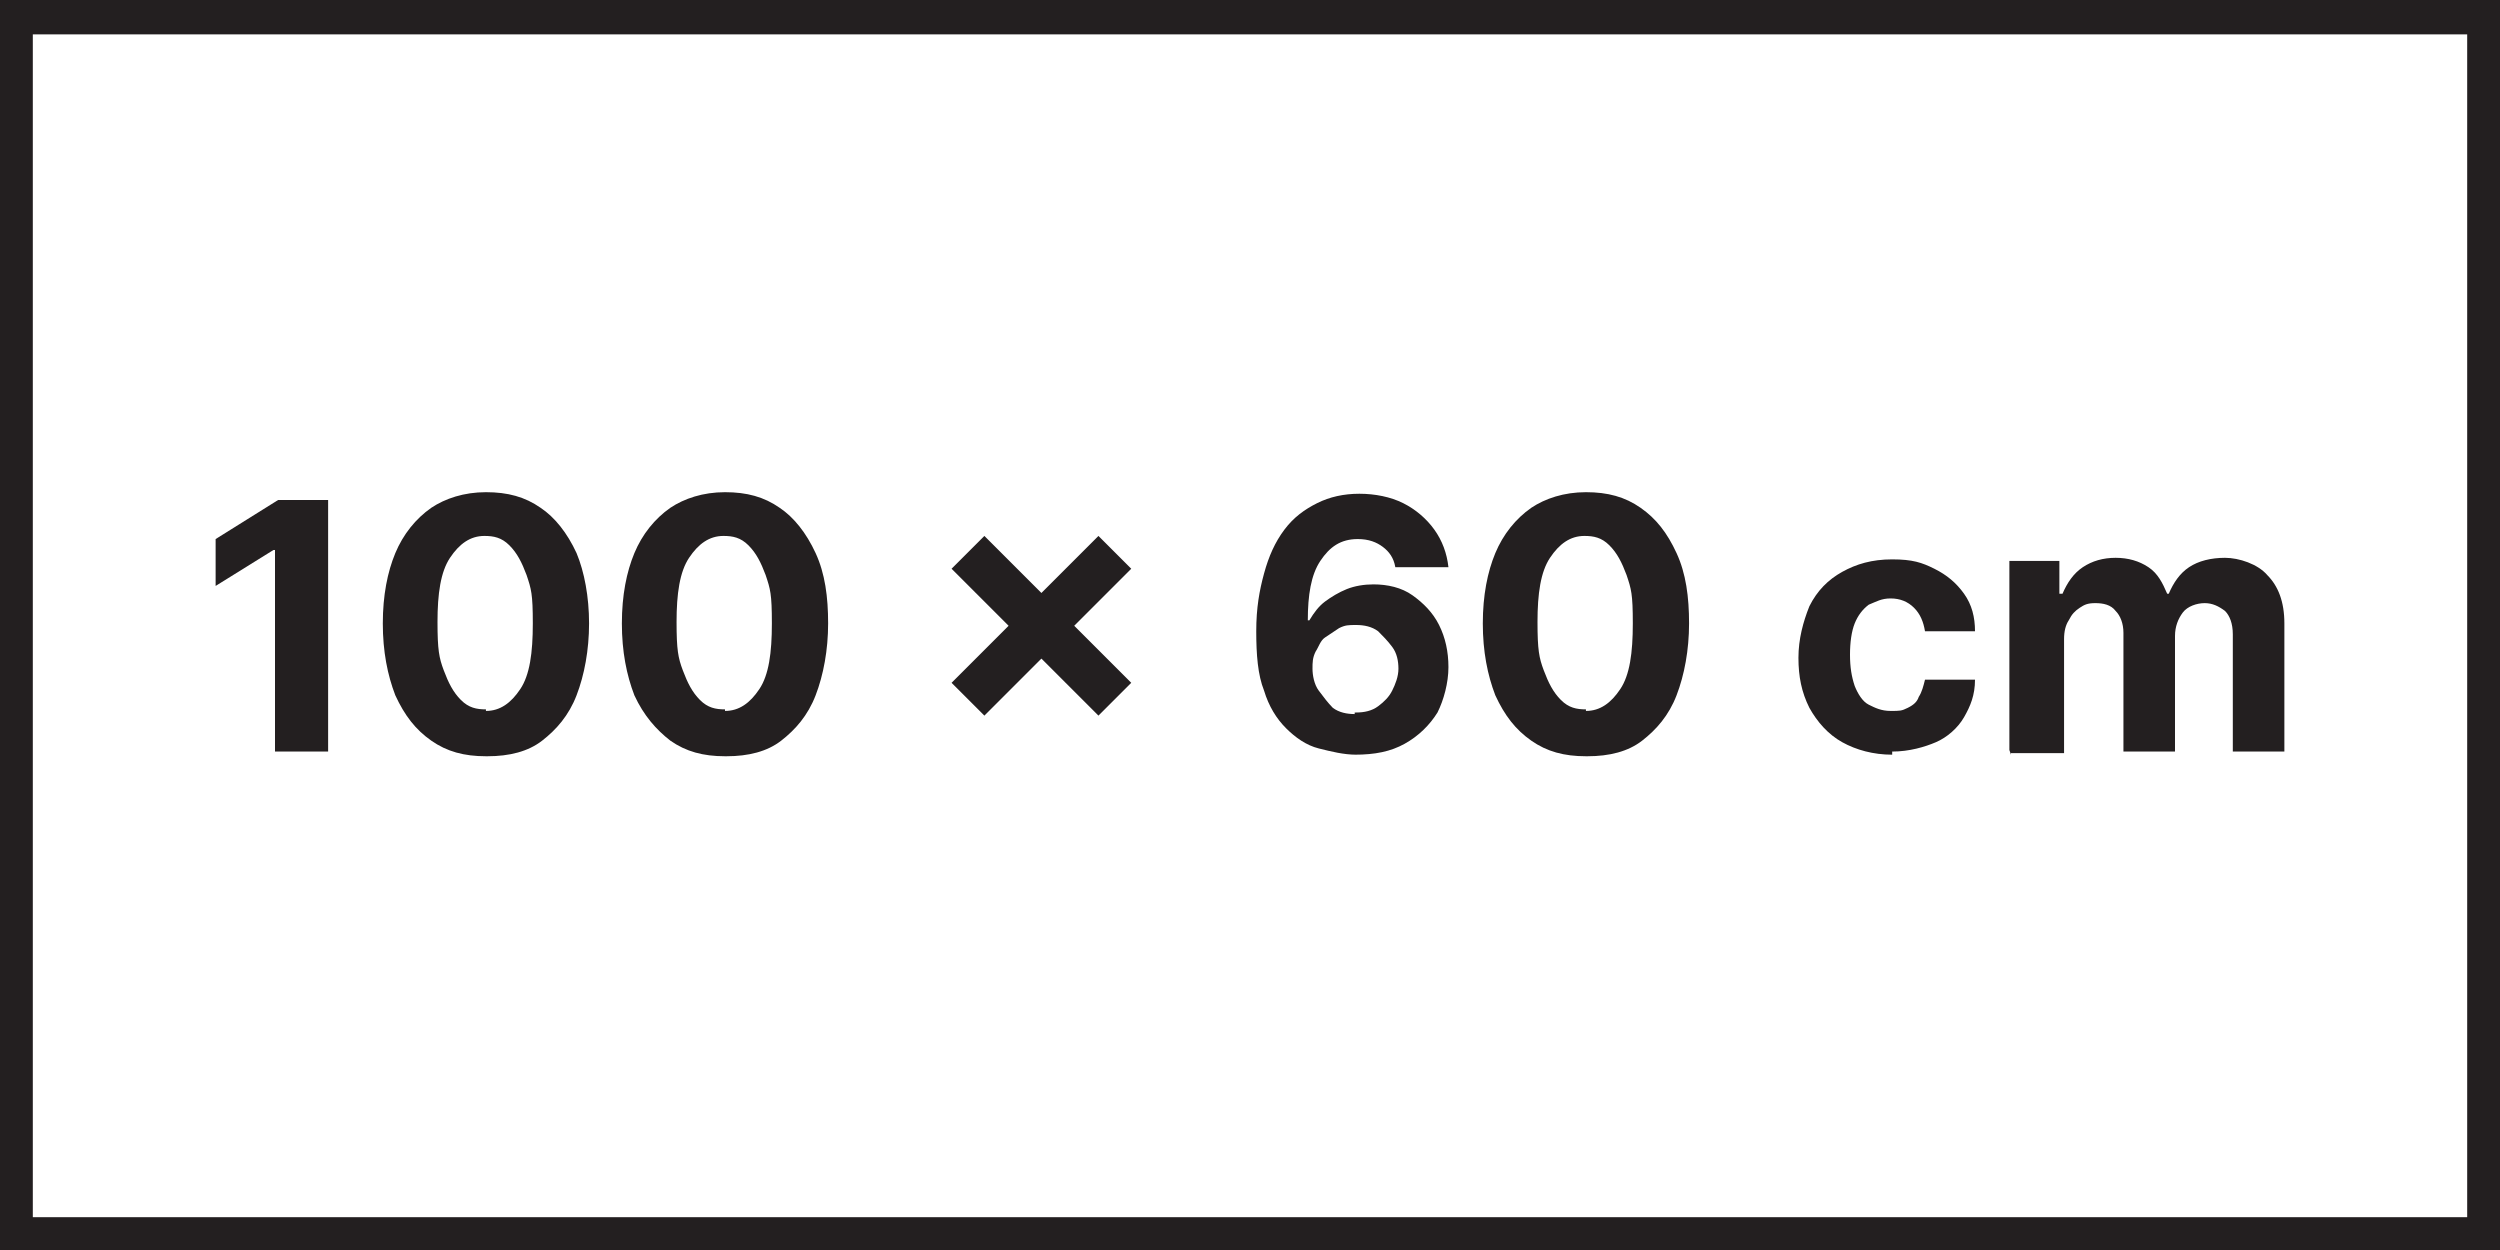
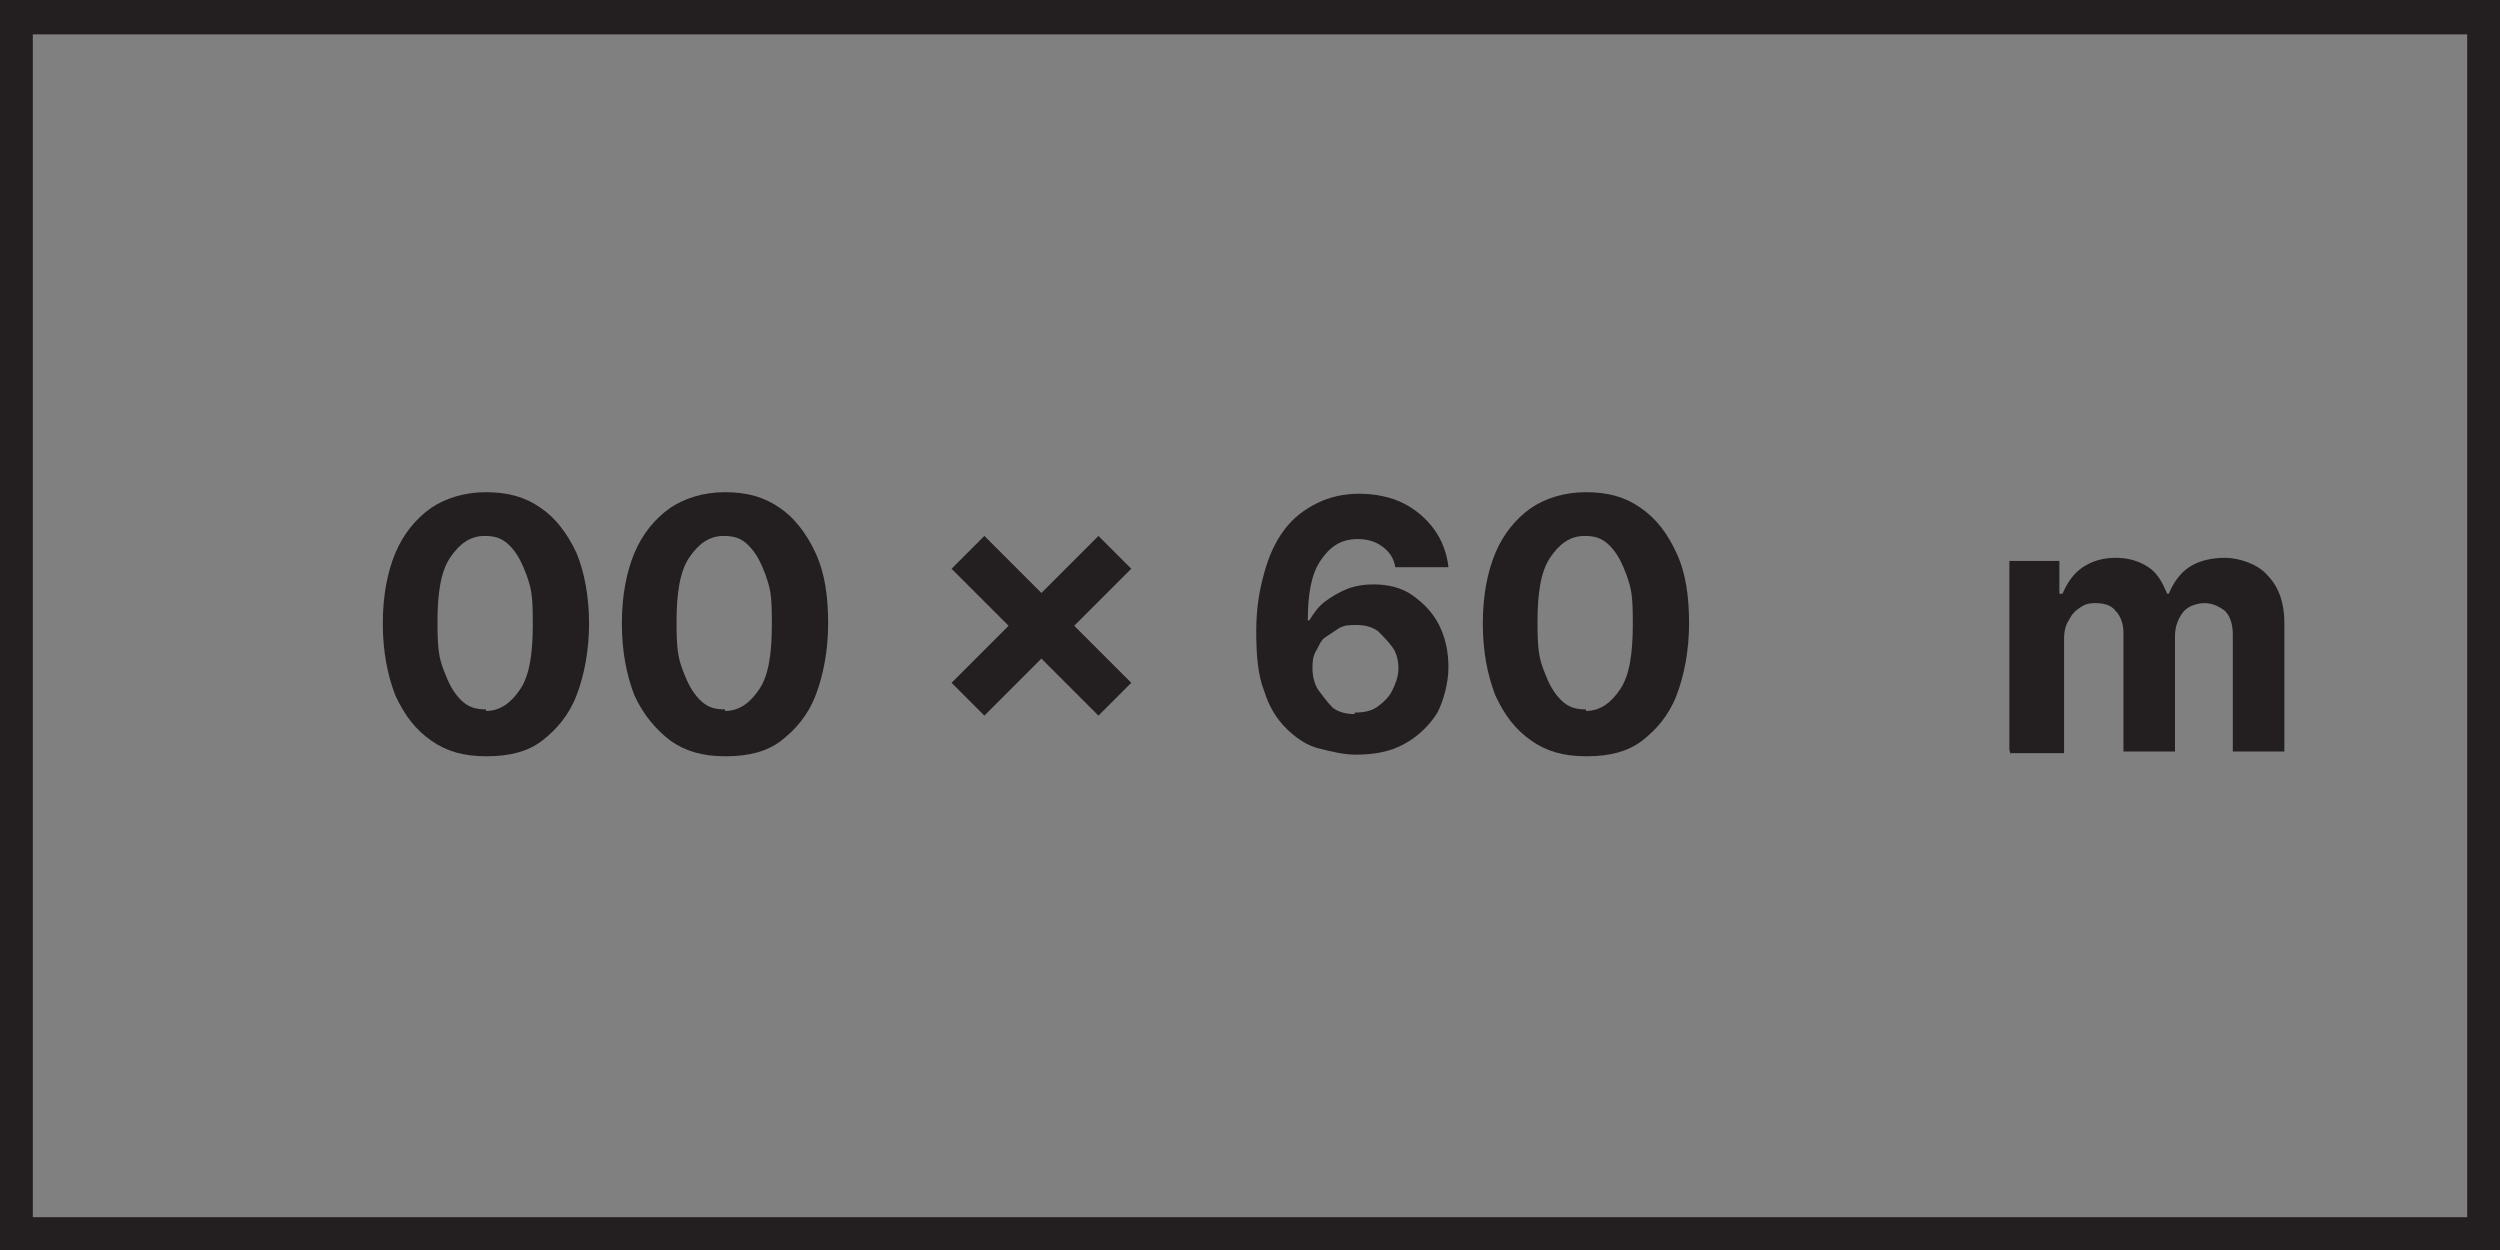
<svg xmlns="http://www.w3.org/2000/svg" width="160px" height="80px" id="Layer_1" version="1.1" viewBox="0 0 160 80">
  <rect x="0" y="0" width="160" height="80" fill="#808080" stroke="none" />
  <defs>
    <style>
      .st0 {
        fill: #fff;
      }

      .st1 {
        fill: #231f20;
      }
    </style>
  </defs>
-   <rect class="st0" x="1" y="1.1" width="157.9" height="77.9" />
  <path class="st1" d="M160,80H0V0h160v80h0ZM2.1,77.9h155.8V2.2H2.1v75.8h0Z" />
-   <path class="st1" d="M21,31.9v16.2h-3.4v-12.9h-.1l-3.7,2.3v-3l4-2.5h3.2Z" />
  <path class="st1" d="M31.1,48.4c-1.4,0-2.5-.3-3.5-1s-1.7-1.6-2.3-2.9c-.5-1.3-.8-2.8-.8-4.6s.3-3.3.8-4.5,1.3-2.2,2.3-2.9c.9-.6,2.1-1,3.5-1s2.5.3,3.5,1c.9.6,1.7,1.6,2.3,2.9.5,1.2.8,2.8.8,4.5s-.3,3.3-.8,4.6-1.3,2.2-2.2,2.9-2.1,1-3.5,1h0ZM31.1,45.5c.9,0,1.6-.5,2.2-1.4s.8-2.3.8-4.2-.1-2.2-.4-3.1c-.3-.8-.6-1.4-1.1-1.9s-1-.6-1.6-.6c-.9,0-1.6.5-2.2,1.4s-.8,2.3-.8,4.1.1,2.3.4,3.1.6,1.4,1.1,1.9,1,.6,1.6.6Z" />
  <path class="st1" d="M46.4,48.4c-1.4,0-2.5-.3-3.5-1-.9-.7-1.7-1.6-2.3-2.9-.5-1.3-.8-2.8-.8-4.6s.3-3.3.8-4.5,1.3-2.2,2.3-2.9c.9-.6,2.1-1,3.5-1s2.5.3,3.5,1c.9.6,1.7,1.6,2.3,2.9s.8,2.8.8,4.5-.3,3.3-.8,4.6-1.3,2.2-2.2,2.9-2.1,1-3.5,1h0ZM46.4,45.5c.9,0,1.6-.5,2.2-1.4s.8-2.3.8-4.2-.1-2.2-.4-3.1c-.3-.8-.6-1.4-1.1-1.9s-1-.6-1.6-.6c-.9,0-1.6.5-2.2,1.4s-.8,2.3-.8,4.1.1,2.3.4,3.1.6,1.4,1.1,1.9,1,.6,1.6.6Z" />
  <path class="st1" d="M70.3,45.8l-9.4-9.4,2.1-2.1,9.4,9.4-2.1,2.1h0ZM63,45.8l-2.1-2.1,9.4-9.4,2.1,2.1-9.4,9.4h0Z" />
  <path class="st1" d="M86.8,48.3c-.8,0-1.6-.2-2.4-.4s-1.5-.7-2.1-1.3-1.1-1.4-1.4-2.4c-.4-1-.5-2.3-.5-3.8s.2-2.6.5-3.7c.3-1.1.7-2,1.3-2.8s1.3-1.3,2.1-1.7,1.7-.6,2.7-.6,2,.2,2.8.6,1.5,1,2,1.7c.5.7.8,1.5.9,2.4h-3.4c-.1-.6-.4-1-.8-1.3s-.9-.5-1.6-.5c-1.1,0-1.8.5-2.4,1.4s-.8,2.2-.8,3.8h.1c.3-.5.6-.9,1-1.2.4-.3.9-.6,1.4-.8.5-.2,1.1-.3,1.7-.3.9,0,1.8.2,2.5.7.7.5,1.3,1.1,1.7,1.9s.6,1.7.6,2.7-.3,2.1-.7,2.9c-.5.8-1.2,1.5-2.1,2s-1.9.7-3.2.7h0ZM86.8,45.6c.5,0,1-.1,1.4-.4s.7-.6.9-1,.4-.9.4-1.4-.1-1-.4-1.4-.6-.7-.9-1c-.4-.3-.9-.4-1.4-.4s-.7,0-1.1.2c-.3.2-.6.4-.9.6s-.4.6-.6.9c-.2.4-.2.7-.2,1.1s.1,1,.4,1.4.6.8.9,1.1c.4.3.9.4,1.4.4h0c0-.1,0-.1,0-.1Z" />
  <path class="st1" d="M101.5,48.4c-1.4,0-2.5-.3-3.5-1s-1.7-1.6-2.3-2.9c-.5-1.3-.8-2.8-.8-4.6s.3-3.3.8-4.5,1.3-2.2,2.3-2.9c.9-.6,2.1-1,3.5-1s2.5.3,3.5,1,1.7,1.6,2.3,2.9.8,2.8.8,4.5-.3,3.3-.8,4.6-1.3,2.2-2.2,2.9-2.1,1-3.5,1h0ZM101.5,45.5c.9,0,1.6-.5,2.2-1.4s.8-2.3.8-4.2-.1-2.2-.4-3.1c-.3-.8-.6-1.4-1.1-1.9s-1-.6-1.6-.6c-.9,0-1.6.5-2.2,1.4s-.8,2.3-.8,4.1.1,2.3.4,3.1.6,1.4,1.1,1.9,1,.6,1.6.6Z" />
-   <path class="st1" d="M121.1,48.3c-1.2,0-2.3-.3-3.2-.8-.9-.5-1.6-1.3-2.1-2.2-.5-1-.7-2-.7-3.2s.3-2.3.7-3.3c.5-1,1.2-1.7,2.1-2.2s1.9-.8,3.2-.8,1.9.2,2.7.6,1.4.9,1.9,1.6.7,1.5.7,2.4h-3.2c-.1-.6-.3-1.1-.7-1.5-.4-.4-.9-.6-1.5-.6s-.9.2-1.4.4c-.4.3-.7.7-.9,1.2s-.3,1.2-.3,2,.1,1.4.3,2c.2.5.5,1,.9,1.2s.8.4,1.4.4.7,0,1.1-.2.6-.4.7-.7c.2-.3.3-.7.4-1.1h3.2c0,1-.3,1.7-.7,2.4-.4.7-1.1,1.3-1.8,1.6s-1.7.6-2.8.6h0c0,.1,0,.1,0,.1Z" />
  <path class="st1" d="M128.6,48v-12.1h3.2v2.1h.2c.3-.7.7-1.3,1.3-1.7.6-.4,1.3-.6,2.1-.6s1.5.2,2.1.6c.6.4.9,1,1.2,1.7h.1c.3-.7.7-1.3,1.3-1.7.6-.4,1.4-.6,2.3-.6s2.1.4,2.7,1.1c.7.7,1.1,1.7,1.1,3.1v8.2h-3.3v-7.5c0-.7-.2-1.2-.5-1.5-.4-.3-.8-.5-1.3-.5s-1.1.2-1.4.6-.5.9-.5,1.5v7.4h-3.3v-7.6c0-.6-.2-1.1-.5-1.4-.3-.4-.8-.5-1.3-.5s-.7.1-1,.3c-.3.2-.5.4-.7.8-.2.3-.3.7-.3,1.2v7.3h-3.4q0,.1,0,.1Z" />
</svg>